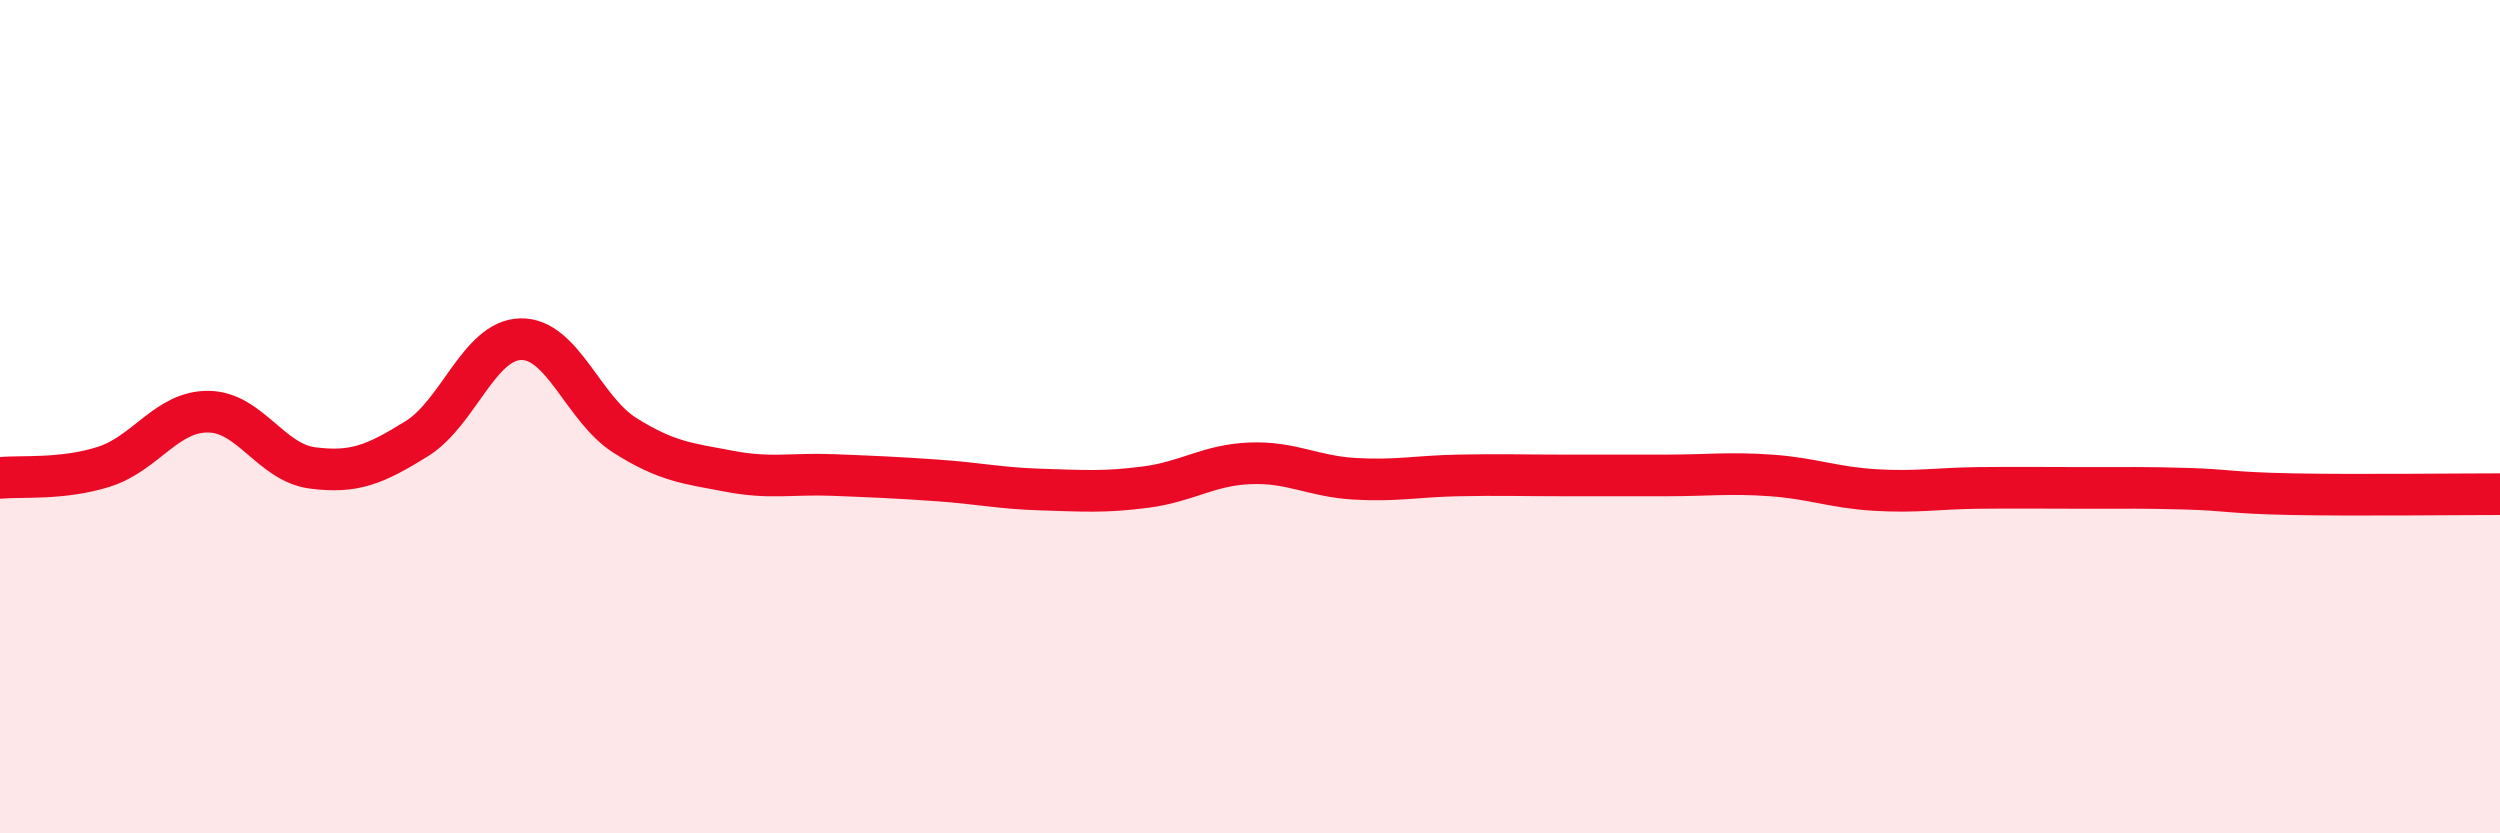
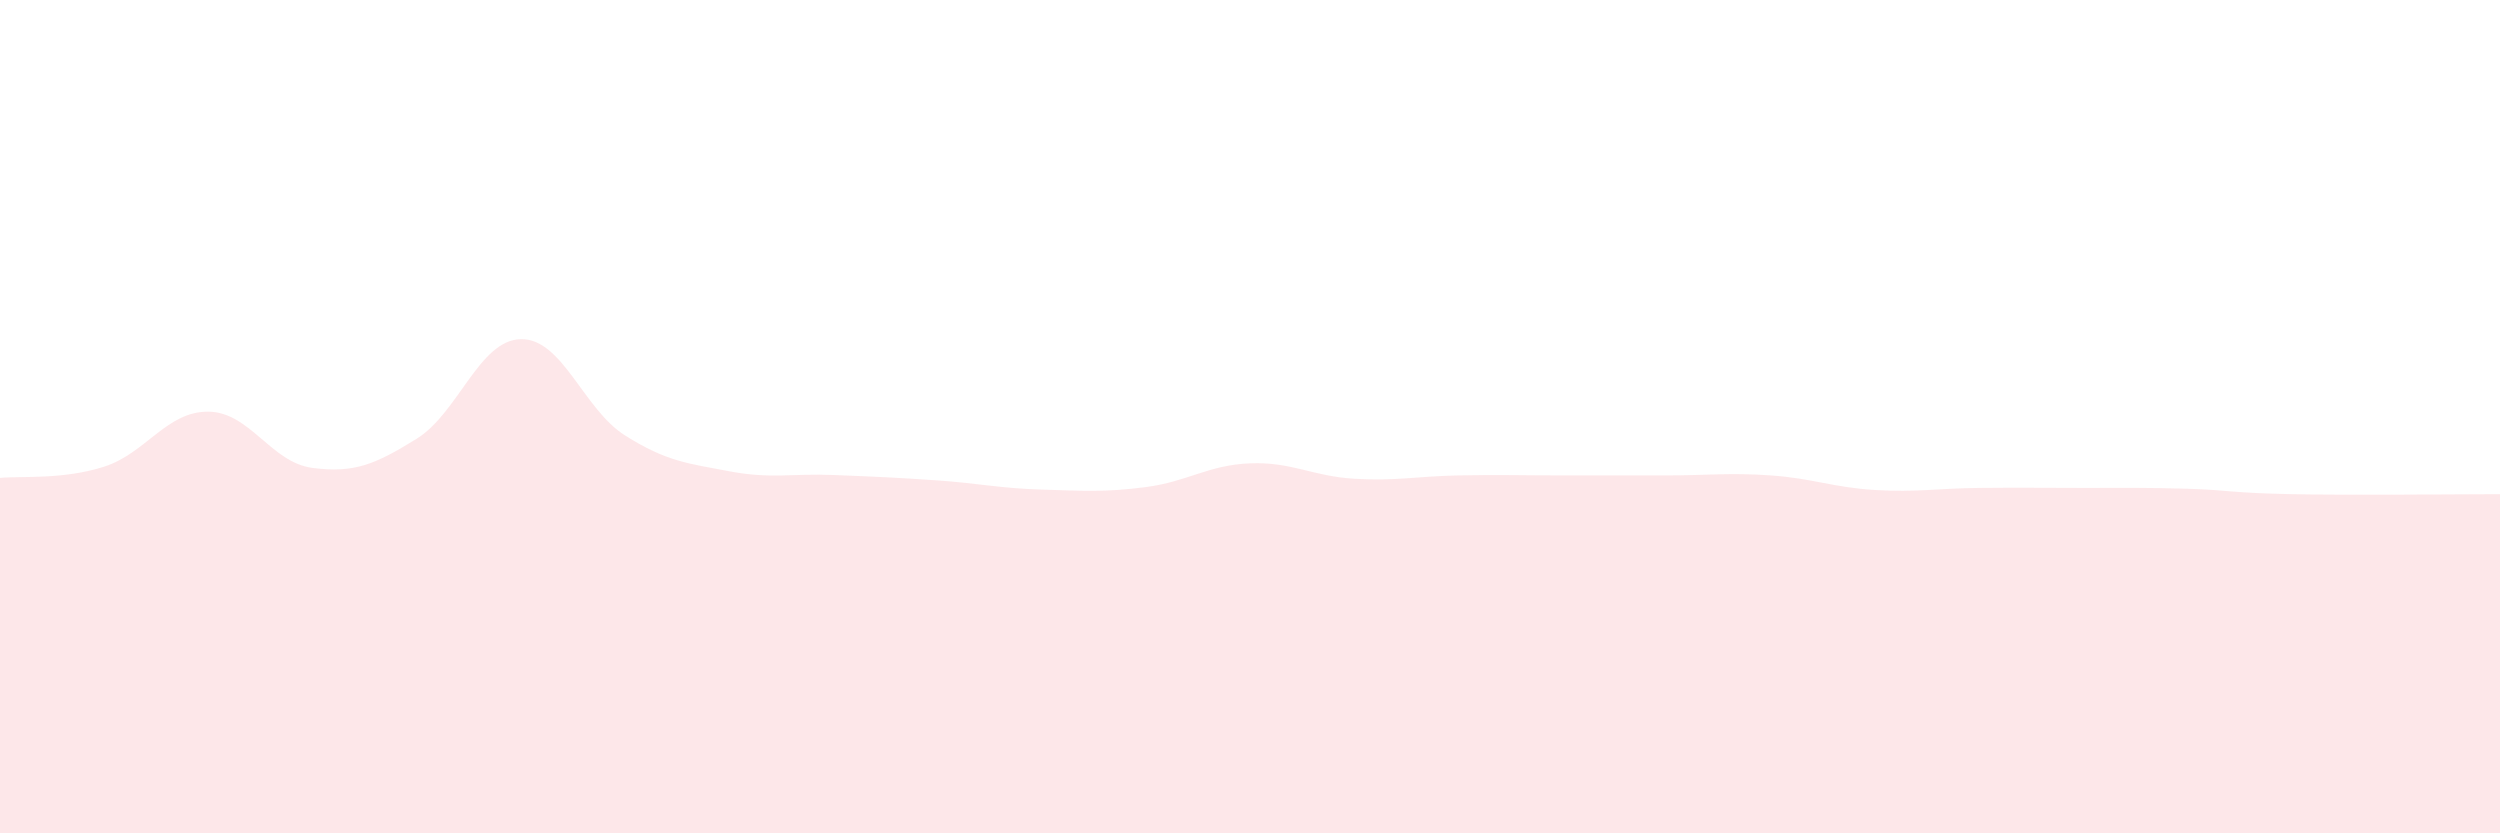
<svg xmlns="http://www.w3.org/2000/svg" width="60" height="20" viewBox="0 0 60 20">
  <path d="M 0,11.47 C 0.5,11.42 1.5,11.52 2.5,11.2 C 3.5,10.88 4,9.87 5,9.88 C 6,9.89 6.5,11.1 7.5,11.23 C 8.5,11.36 9,11.15 10,10.53 C 11,9.91 11.5,8.16 12.5,8.14 C 13.5,8.12 14,9.82 15,10.45 C 16,11.08 16.5,11.12 17.5,11.31 C 18.5,11.5 19,11.36 20,11.4 C 21,11.44 21.5,11.46 22.5,11.53 C 23.5,11.6 24,11.72 25,11.75 C 26,11.78 26.5,11.82 27.5,11.69 C 28.5,11.56 29,11.16 30,11.12 C 31,11.08 31.5,11.43 32.5,11.49 C 33.5,11.55 34,11.43 35,11.41 C 36,11.39 36.5,11.41 37.5,11.41 C 38.5,11.41 39,11.41 40,11.41 C 41,11.41 41.5,11.34 42.5,11.41 C 43.5,11.48 44,11.7 45,11.76 C 46,11.82 46.5,11.72 47.5,11.71 C 48.5,11.7 49,11.71 50,11.71 C 51,11.71 51.5,11.7 52.5,11.73 C 53.5,11.76 53.5,11.83 55,11.86 C 56.5,11.89 59,11.86 60,11.86L60 20L0 20Z" fill="#EB0A25" opacity="0.1" stroke-linecap="round" stroke-linejoin="round" />
-   <path d="M 0,11.47 C 0.5,11.42 1.5,11.52 2.5,11.2 C 3.5,10.88 4,9.87 5,9.88 C 6,9.89 6.5,11.1 7.5,11.23 C 8.5,11.36 9,11.15 10,10.53 C 11,9.91 11.5,8.16 12.5,8.14 C 13.5,8.12 14,9.82 15,10.45 C 16,11.08 16.5,11.12 17.5,11.31 C 18.5,11.5 19,11.36 20,11.4 C 21,11.44 21.5,11.46 22.5,11.53 C 23.5,11.6 24,11.72 25,11.75 C 26,11.78 26.5,11.82 27.5,11.69 C 28.5,11.56 29,11.16 30,11.12 C 31,11.08 31.5,11.43 32.5,11.49 C 33.5,11.55 34,11.43 35,11.41 C 36,11.39 36.5,11.41 37.5,11.41 C 38.5,11.41 39,11.41 40,11.41 C 41,11.41 41.5,11.34 42.5,11.41 C 43.5,11.48 44,11.7 45,11.76 C 46,11.82 46.5,11.72 47.5,11.71 C 48.5,11.7 49,11.71 50,11.71 C 51,11.71 51.5,11.7 52.5,11.73 C 53.5,11.76 53.5,11.83 55,11.86 C 56.5,11.89 59,11.86 60,11.86" stroke="#EB0A25" stroke-width="1" fill="none" stroke-linecap="round" stroke-linejoin="round" />
</svg>